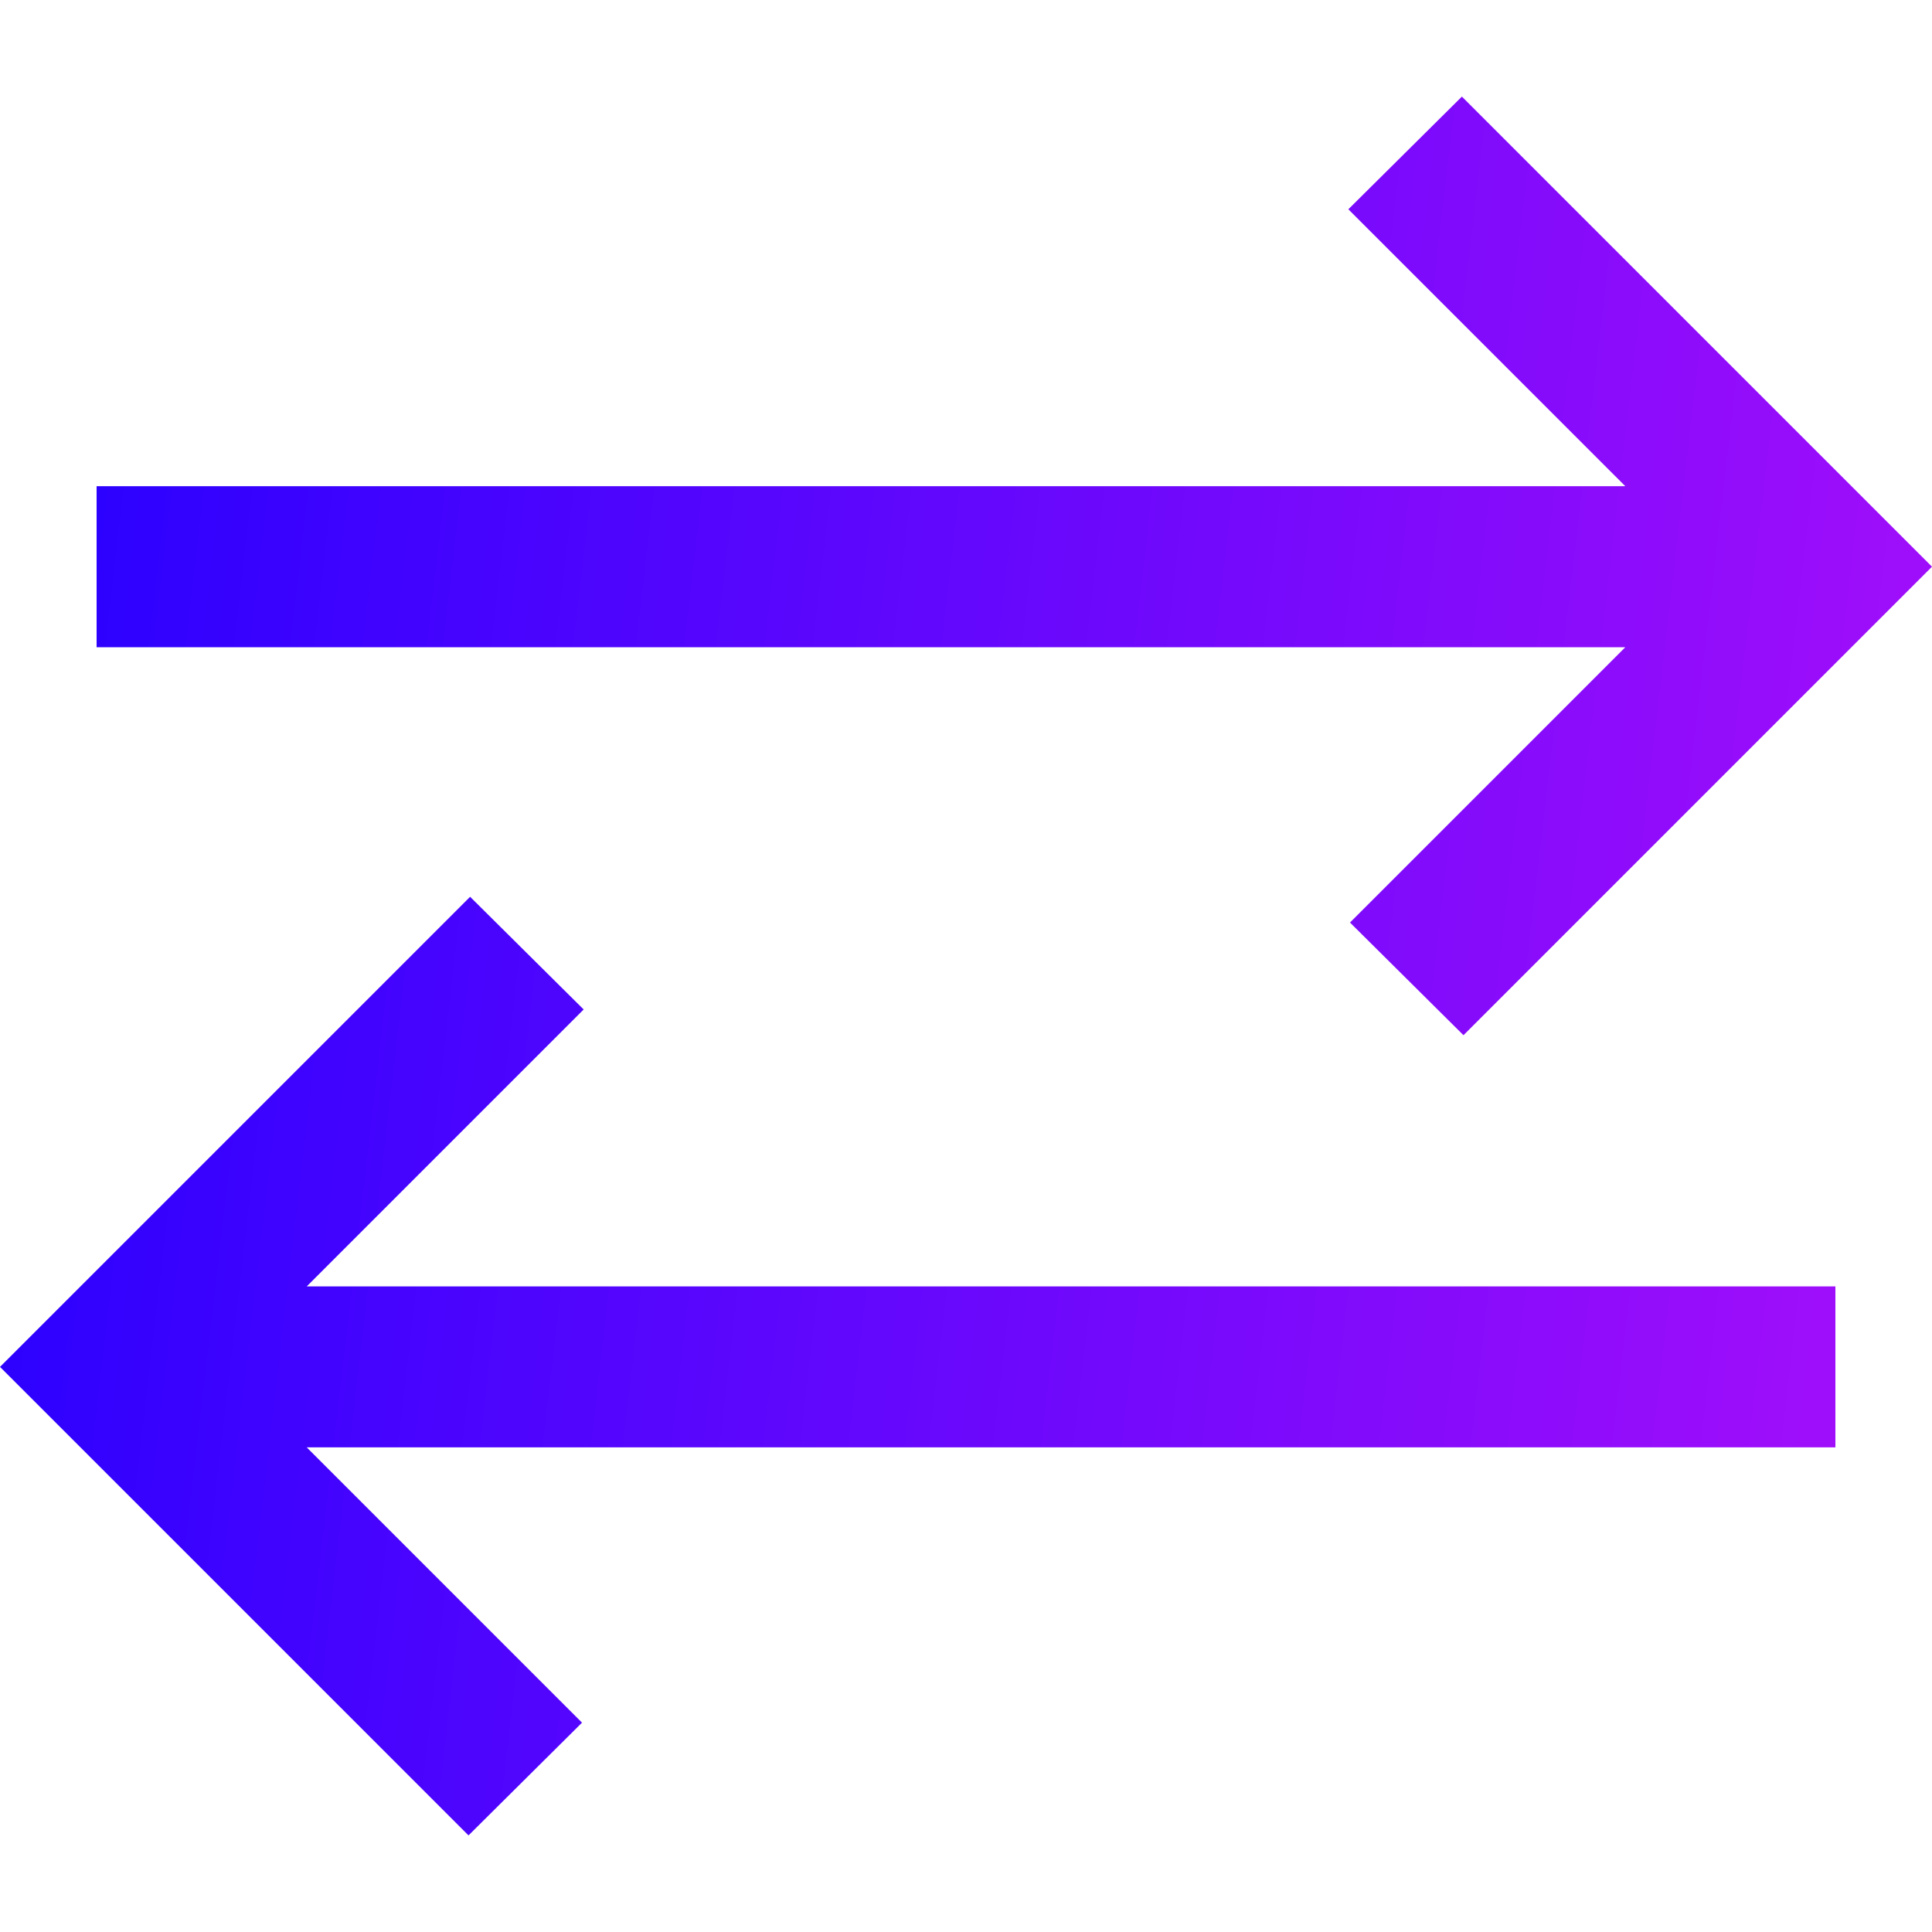
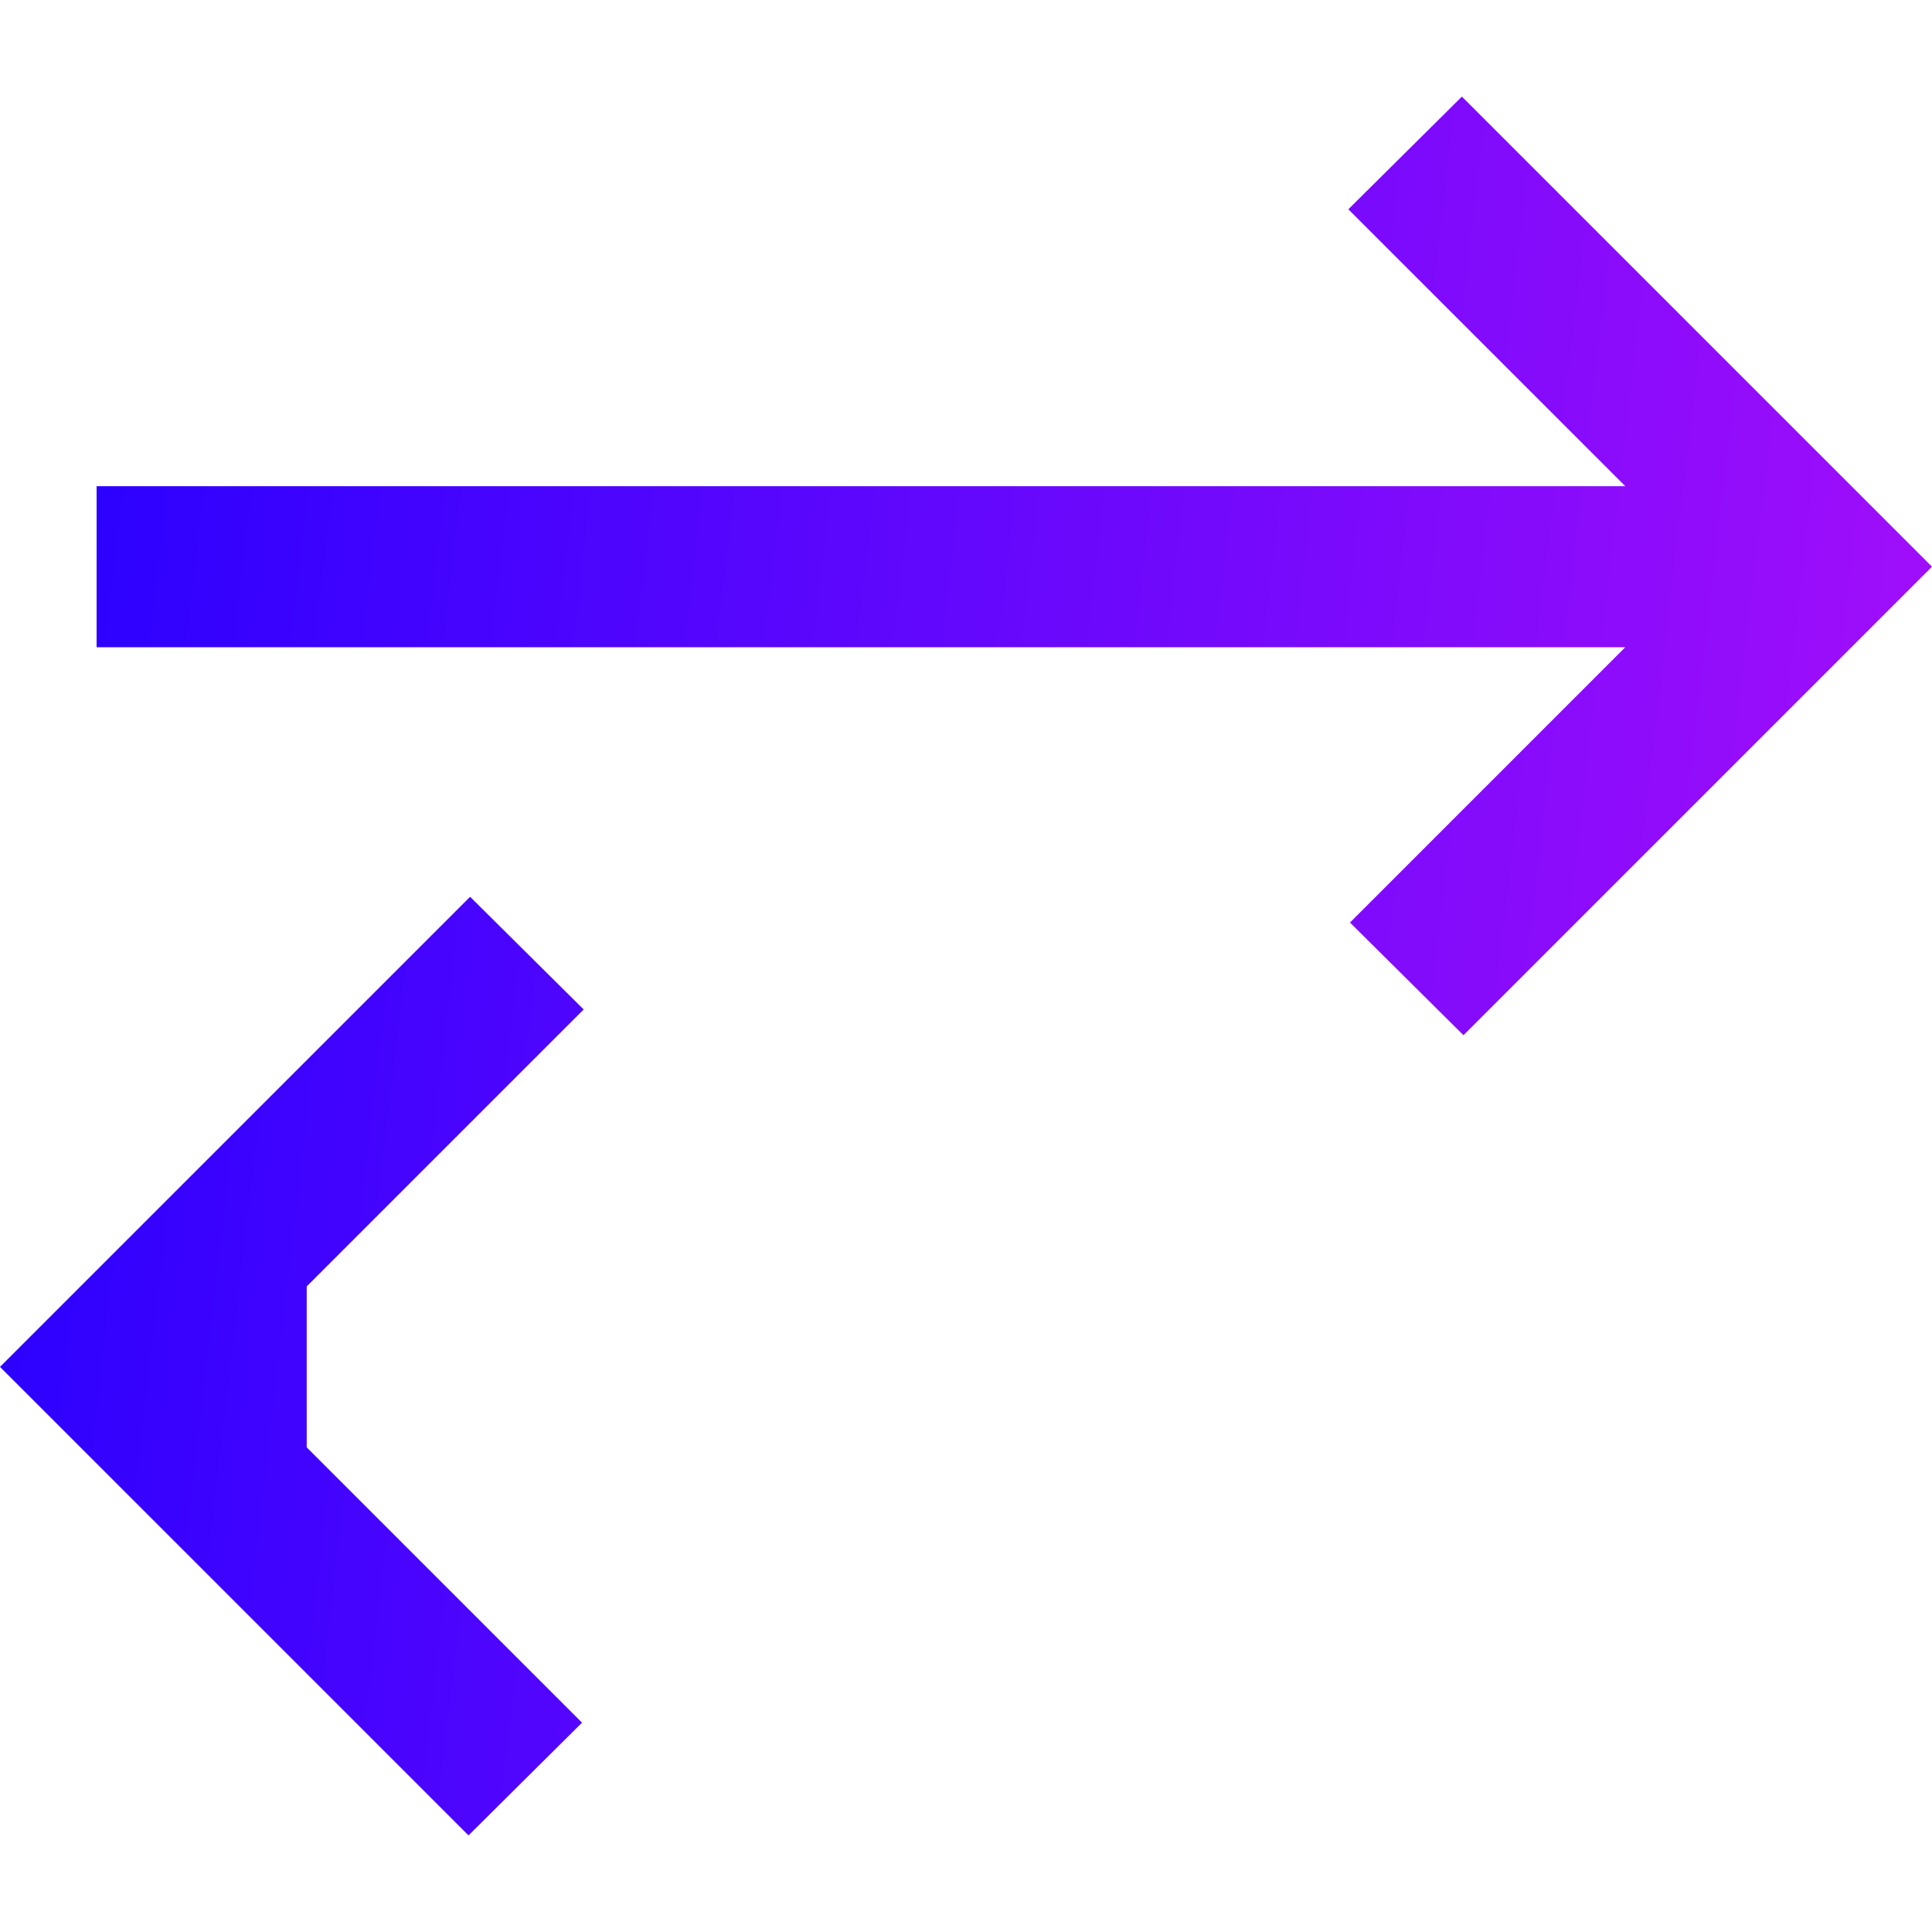
<svg xmlns="http://www.w3.org/2000/svg" width="40" height="40" viewBox="0 0 40 40" fill="none">
-   <path d="M9.7 38L0 28.3L9.733 18.567L12.084 20.9L6.35 26.634H38V29.966H6.35L12.05 35.666L9.7 38ZM30.3 21.433L27.95 19.1L33.65 13.4H2V10.066H33.65L27.916 4.333L30.267 2L40 11.733L30.3 21.433Z" fill="url(#paint0_linear_4225_5810)" />
+   <path d="M9.7 38L0 28.3L9.733 18.567L12.084 20.9L6.35 26.634V29.966H6.35L12.05 35.666L9.7 38ZM30.3 21.433L27.95 19.1L33.65 13.4H2V10.066H33.65L27.916 4.333L30.267 2L40 11.733L30.3 21.433Z" fill="url(#paint0_linear_4225_5810)" />
  <defs>
    <linearGradient id="paint0_linear_4225_5810" x1="40" y1="36" x2="-3.375" y2="30.943" gradientUnits="userSpaceOnUse">
      <stop stop-color="#A80FFA" />
      <stop offset="1" stop-color="#2400FF" />
    </linearGradient>
  </defs>
</svg>